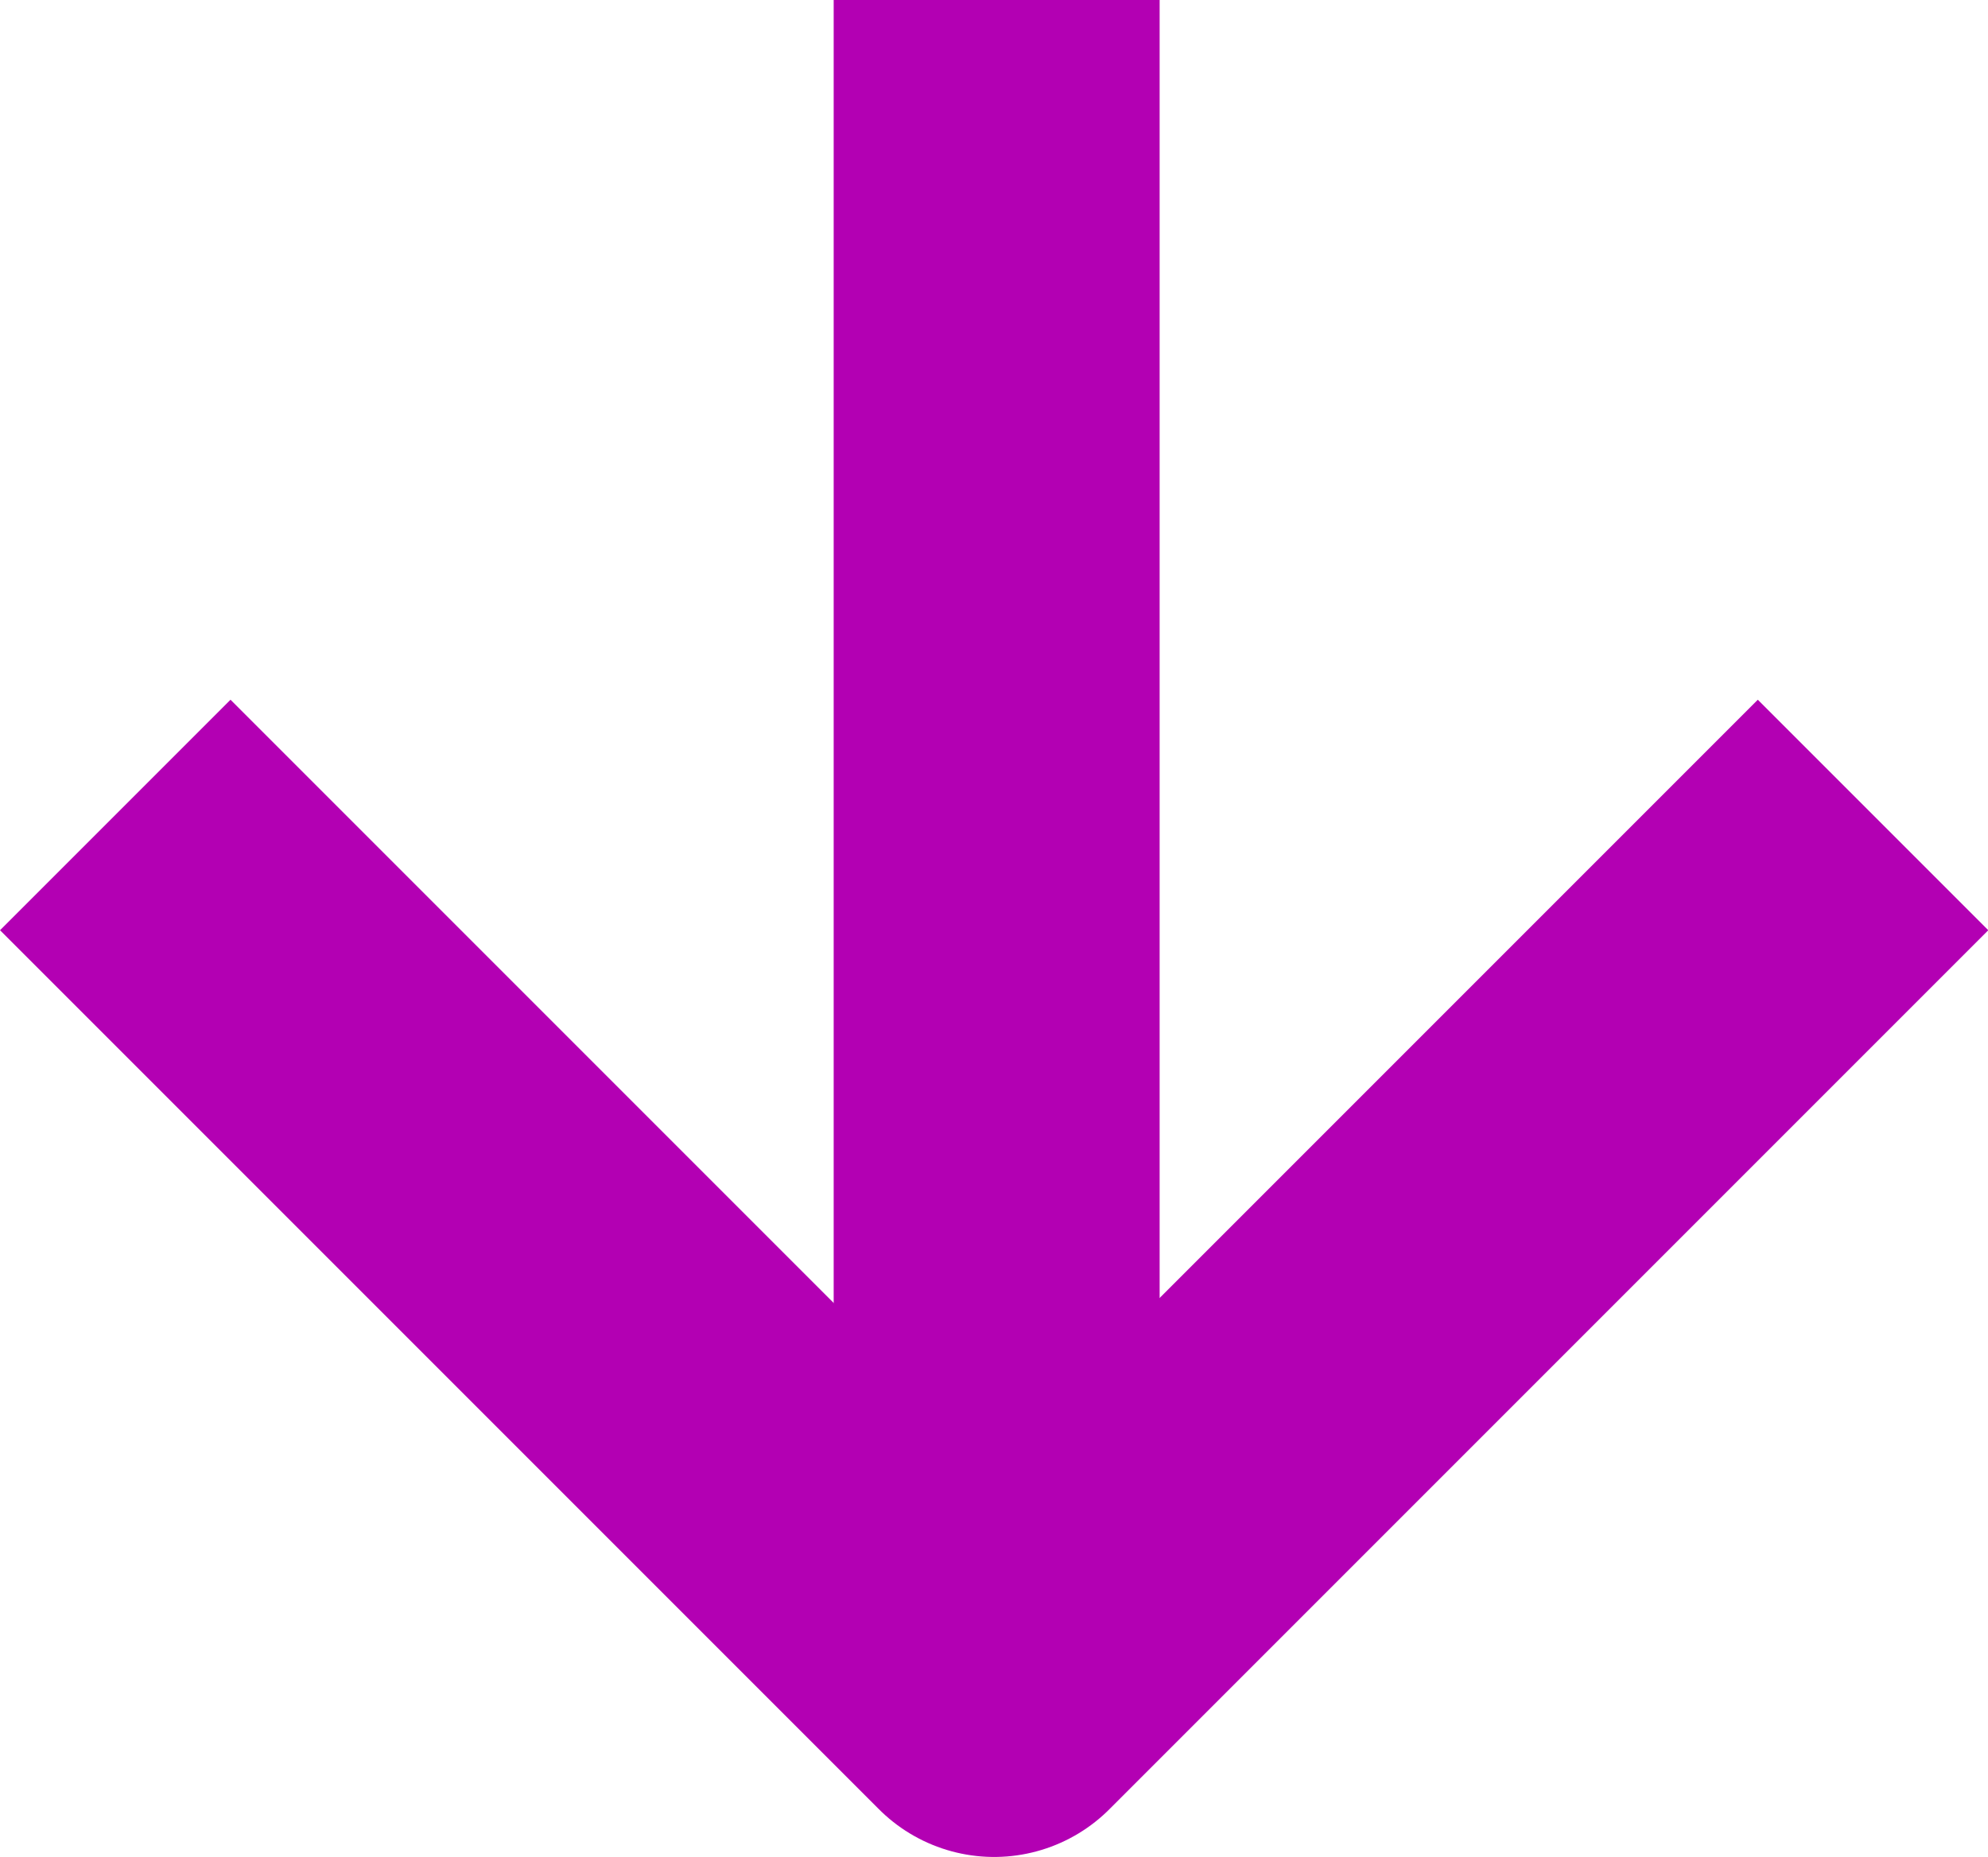
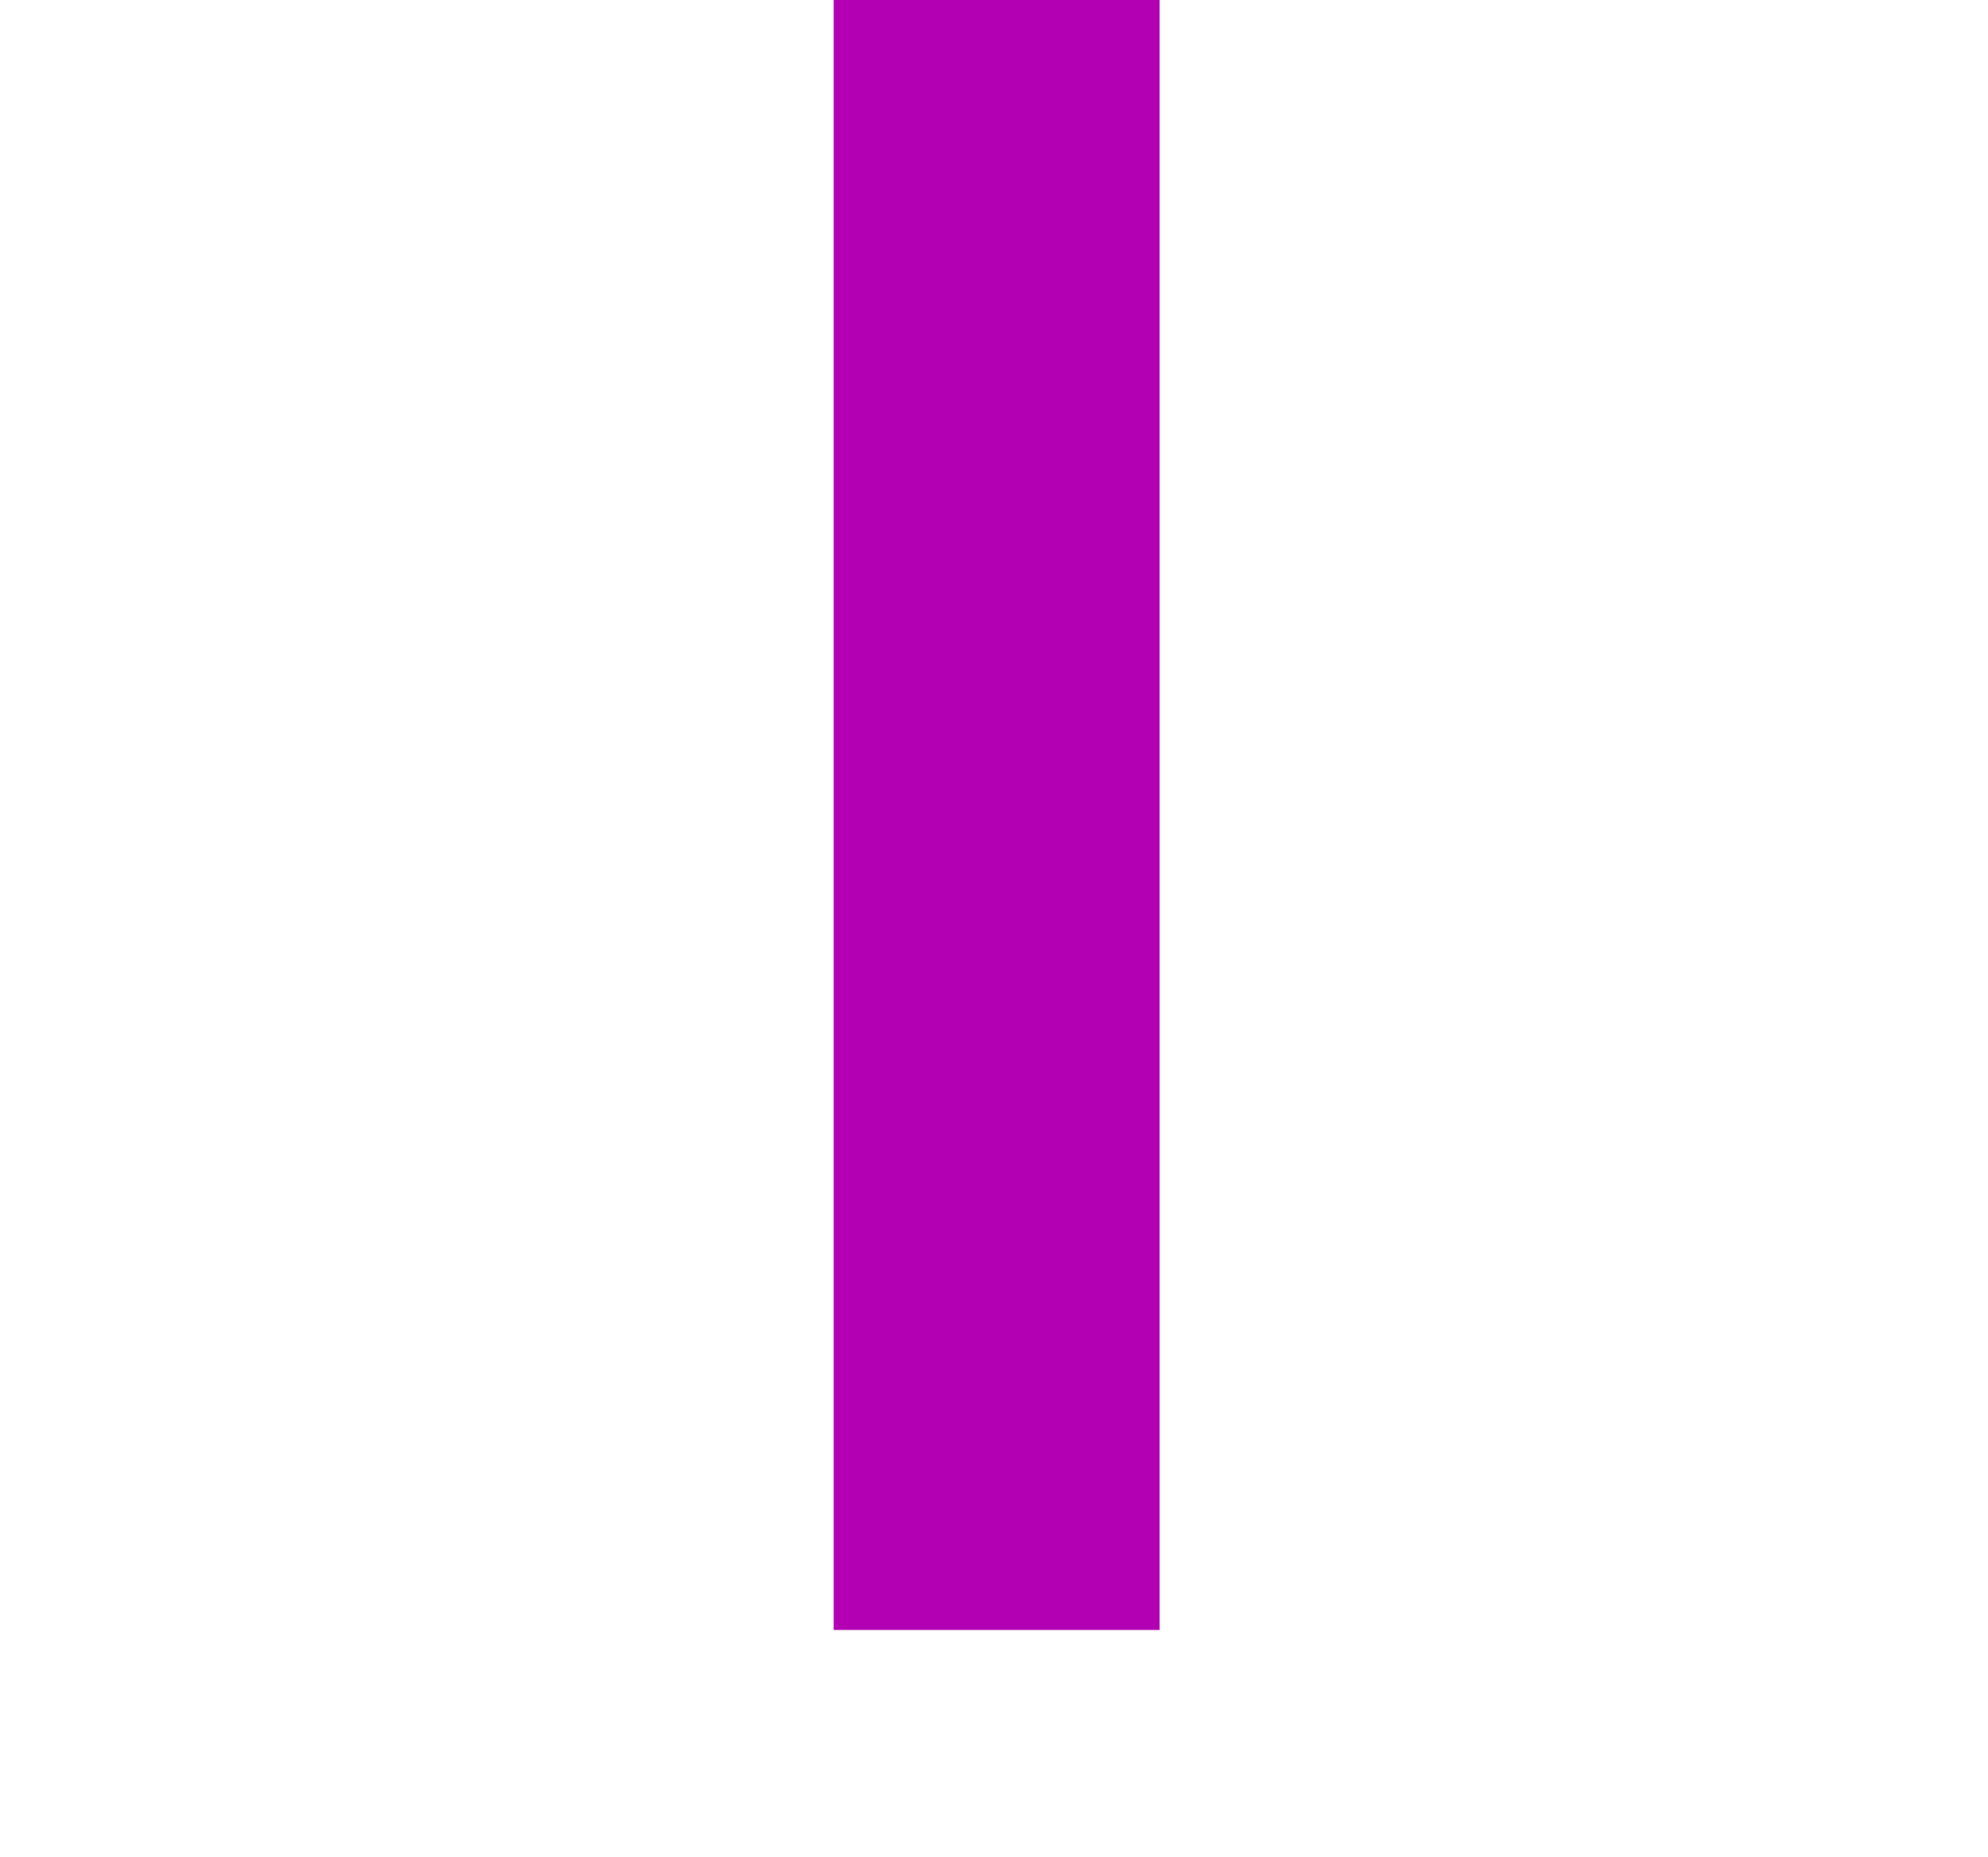
<svg xmlns="http://www.w3.org/2000/svg" width="18.297" height="17.089" viewBox="0 0 18.297 17.089">
  <g id="downloadpfeil_bold" data-name="downloadpfeil bold" transform="translate(1.061)">
-     <path id="Pfad_408" data-name="Pfad 408" d="M3010.388,956l8.089,8.089,8.089-8.089" transform="translate(-3010.388 -948.5)" fill="none" stroke="#b300b3" stroke-linejoin="round" stroke-width="3" />
    <line id="Linie_39" data-name="Linie 39" y1="15" transform="translate(8.112)" fill="none" stroke="#b300b3" stroke-width="3" />
  </g>
</svg>